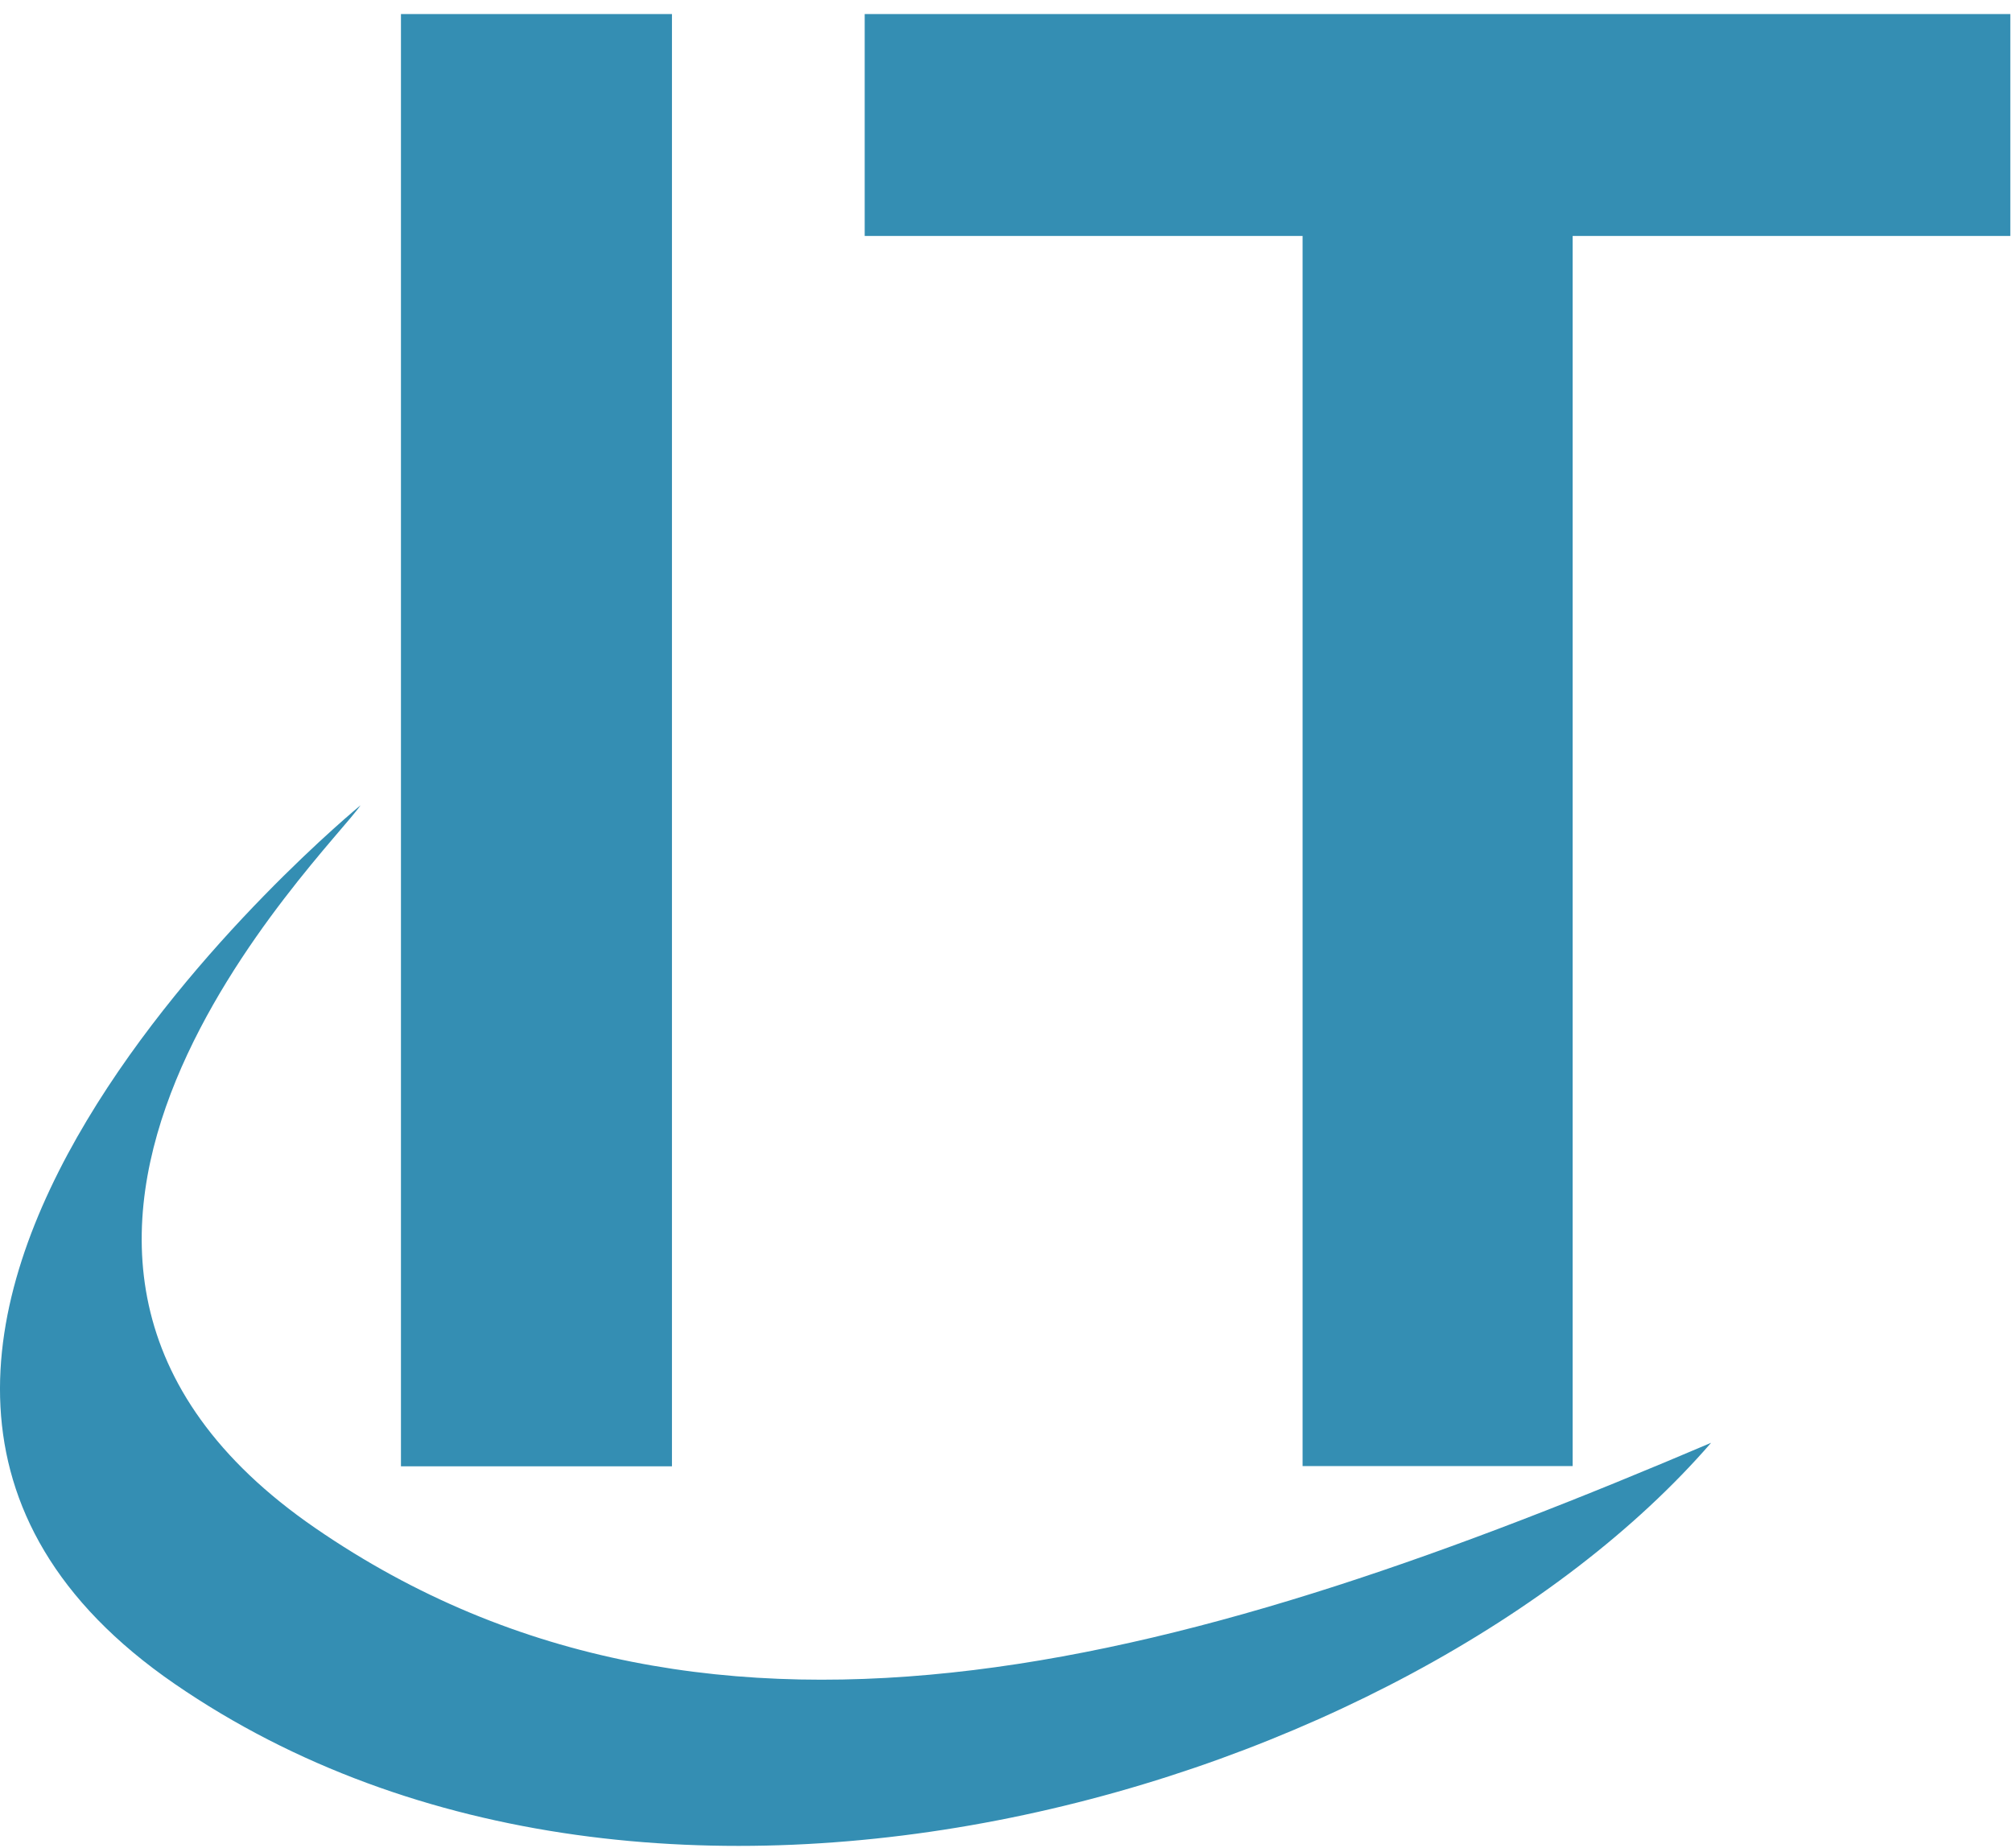
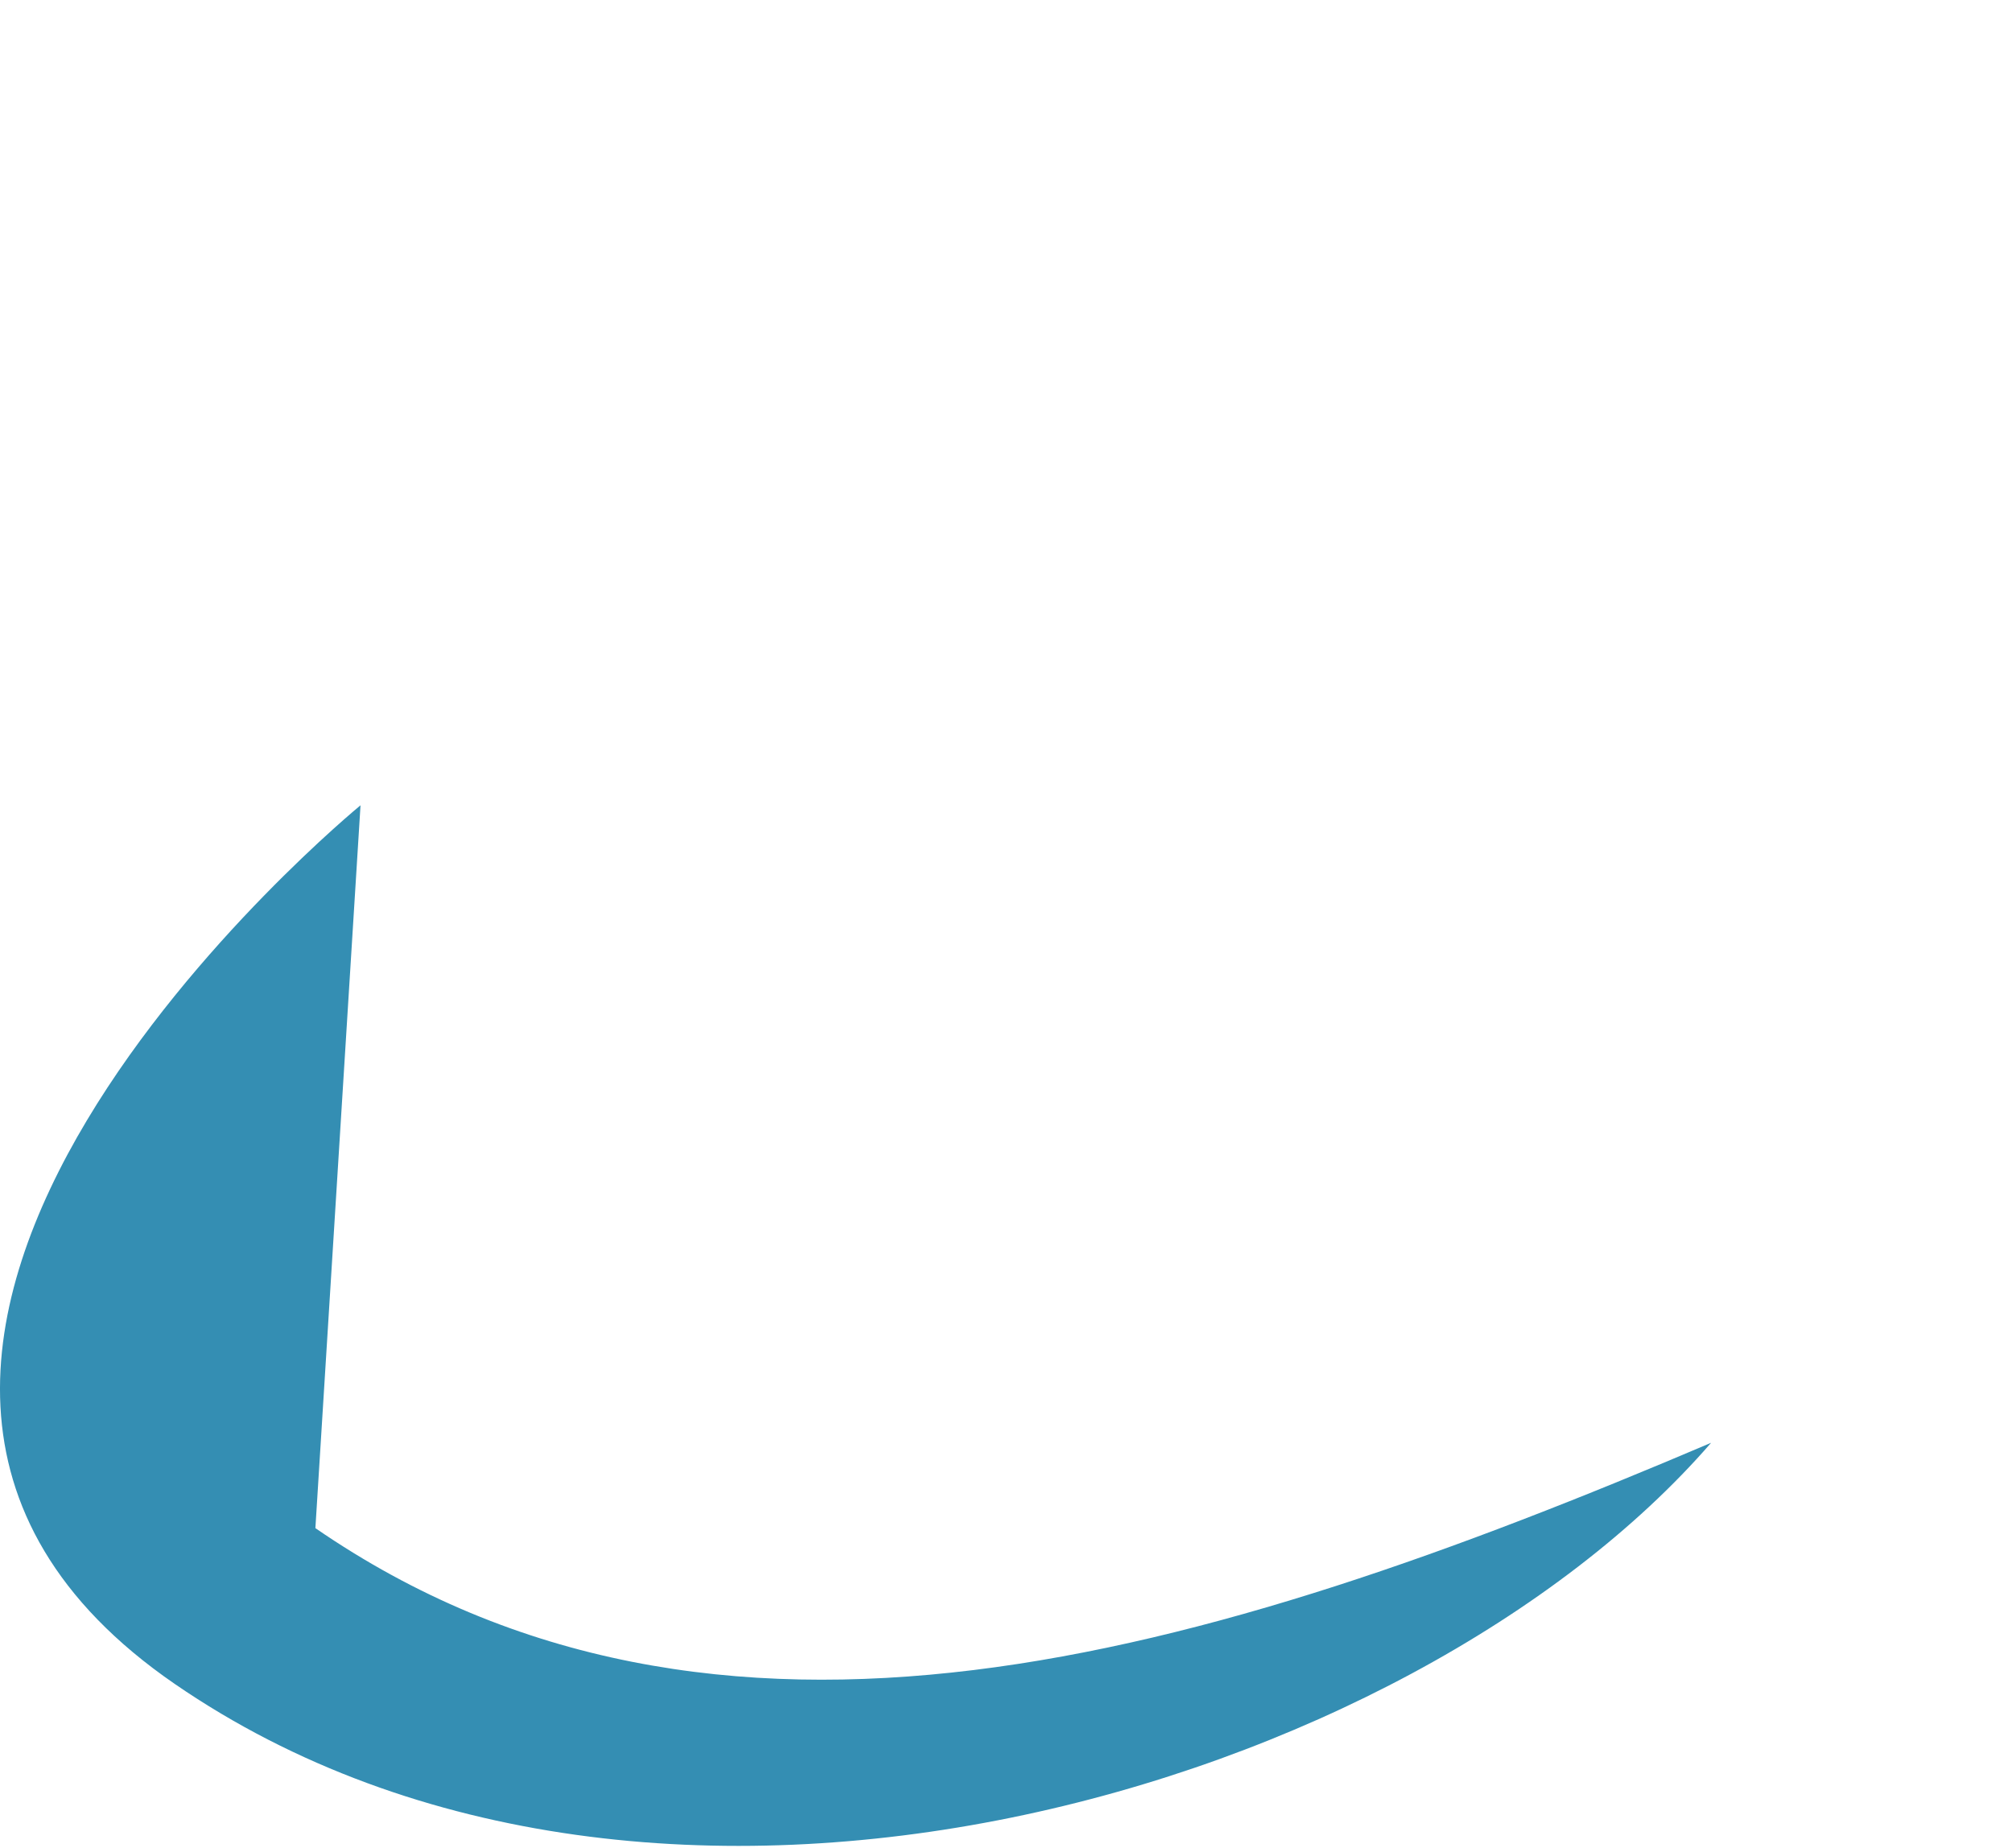
<svg xmlns="http://www.w3.org/2000/svg" width="856" height="786" viewBox="0 0 856 786" fill="none">
-   <path d="M285.883 623.778H170.583V5.978H285.883V623.778Z" fill="#348EB3" />
-   <path d="M855.383 100.378H669.083V623.678H554.183V100.378H367.883V5.978H855.283V100.378H855.383Z" fill="#348EB3" />
-   <path d="M153.383 342.578C153.383 342.578 -130.717 575.378 74.383 716.378C279.383 857.278 599.983 761.378 727.983 613.777C512.183 705.677 304.983 767.578 134.183 650.078C-36.717 532.678 140.583 361.778 153.383 342.578Z" fill="#348EB3" />
+   <path d="M153.383 342.578C153.383 342.578 -130.717 575.378 74.383 716.378C279.383 857.278 599.983 761.378 727.983 613.777C512.183 705.677 304.983 767.578 134.183 650.078Z" fill="#348EB3" />
</svg>